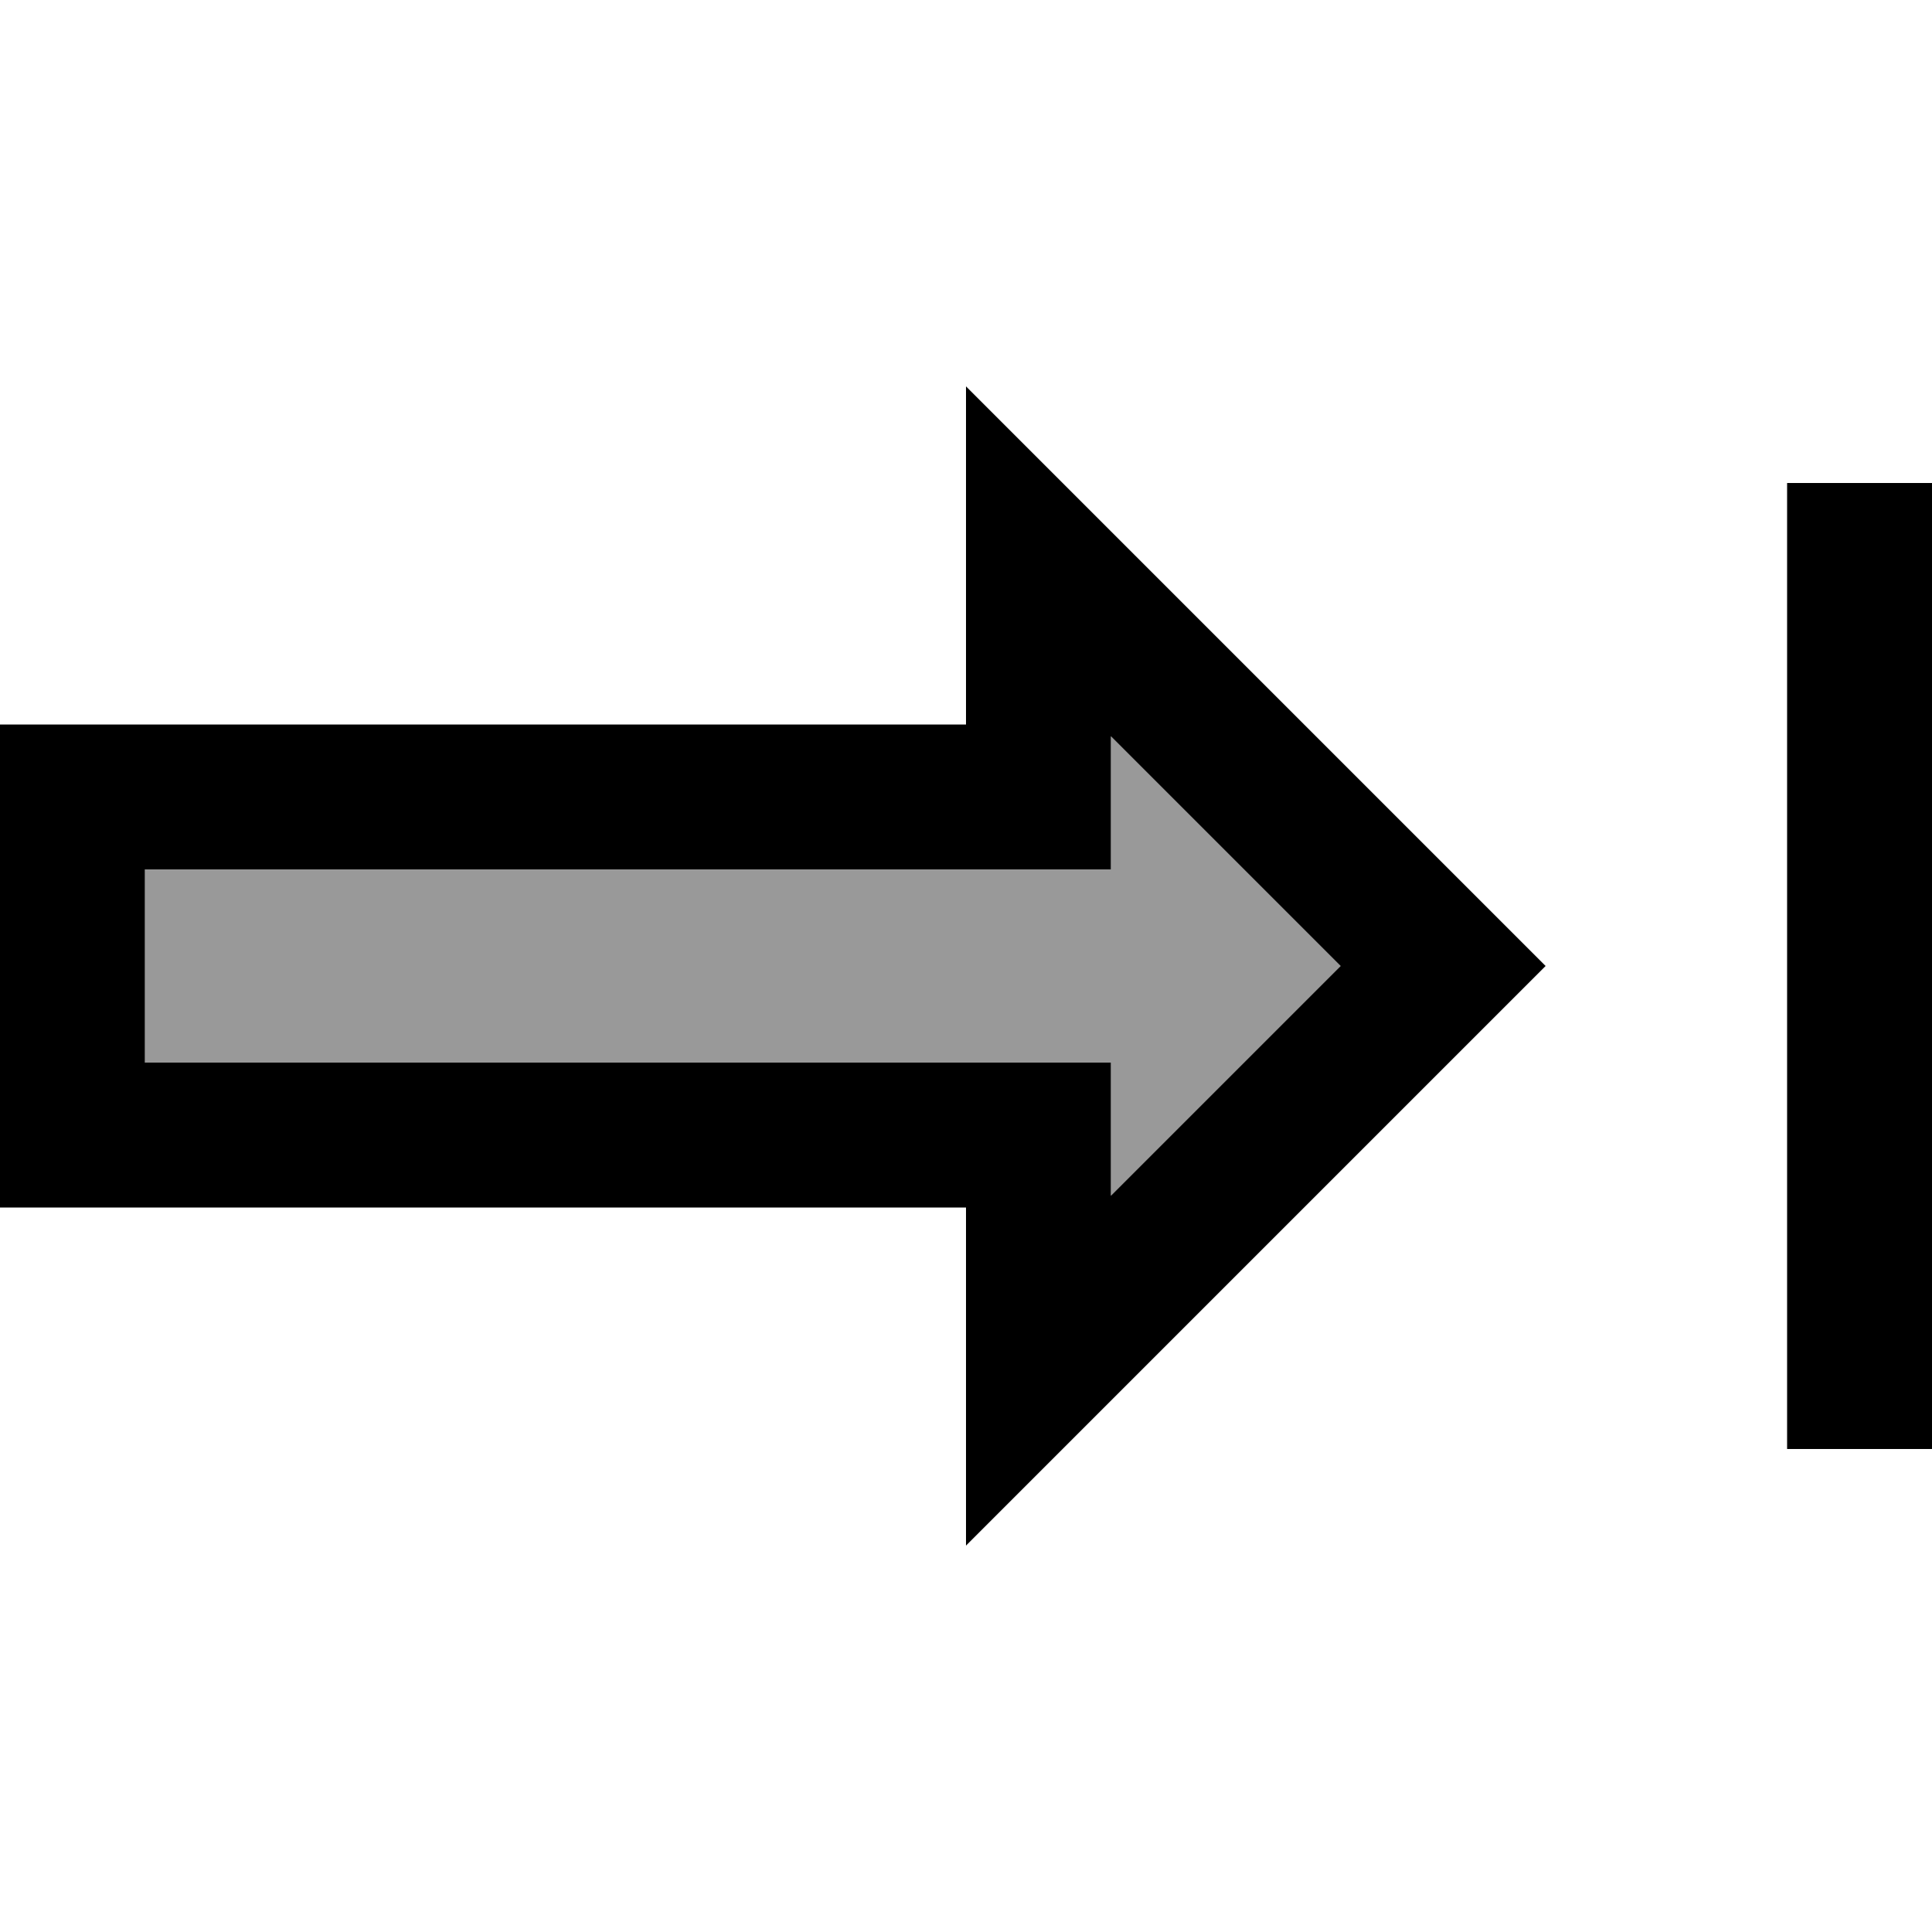
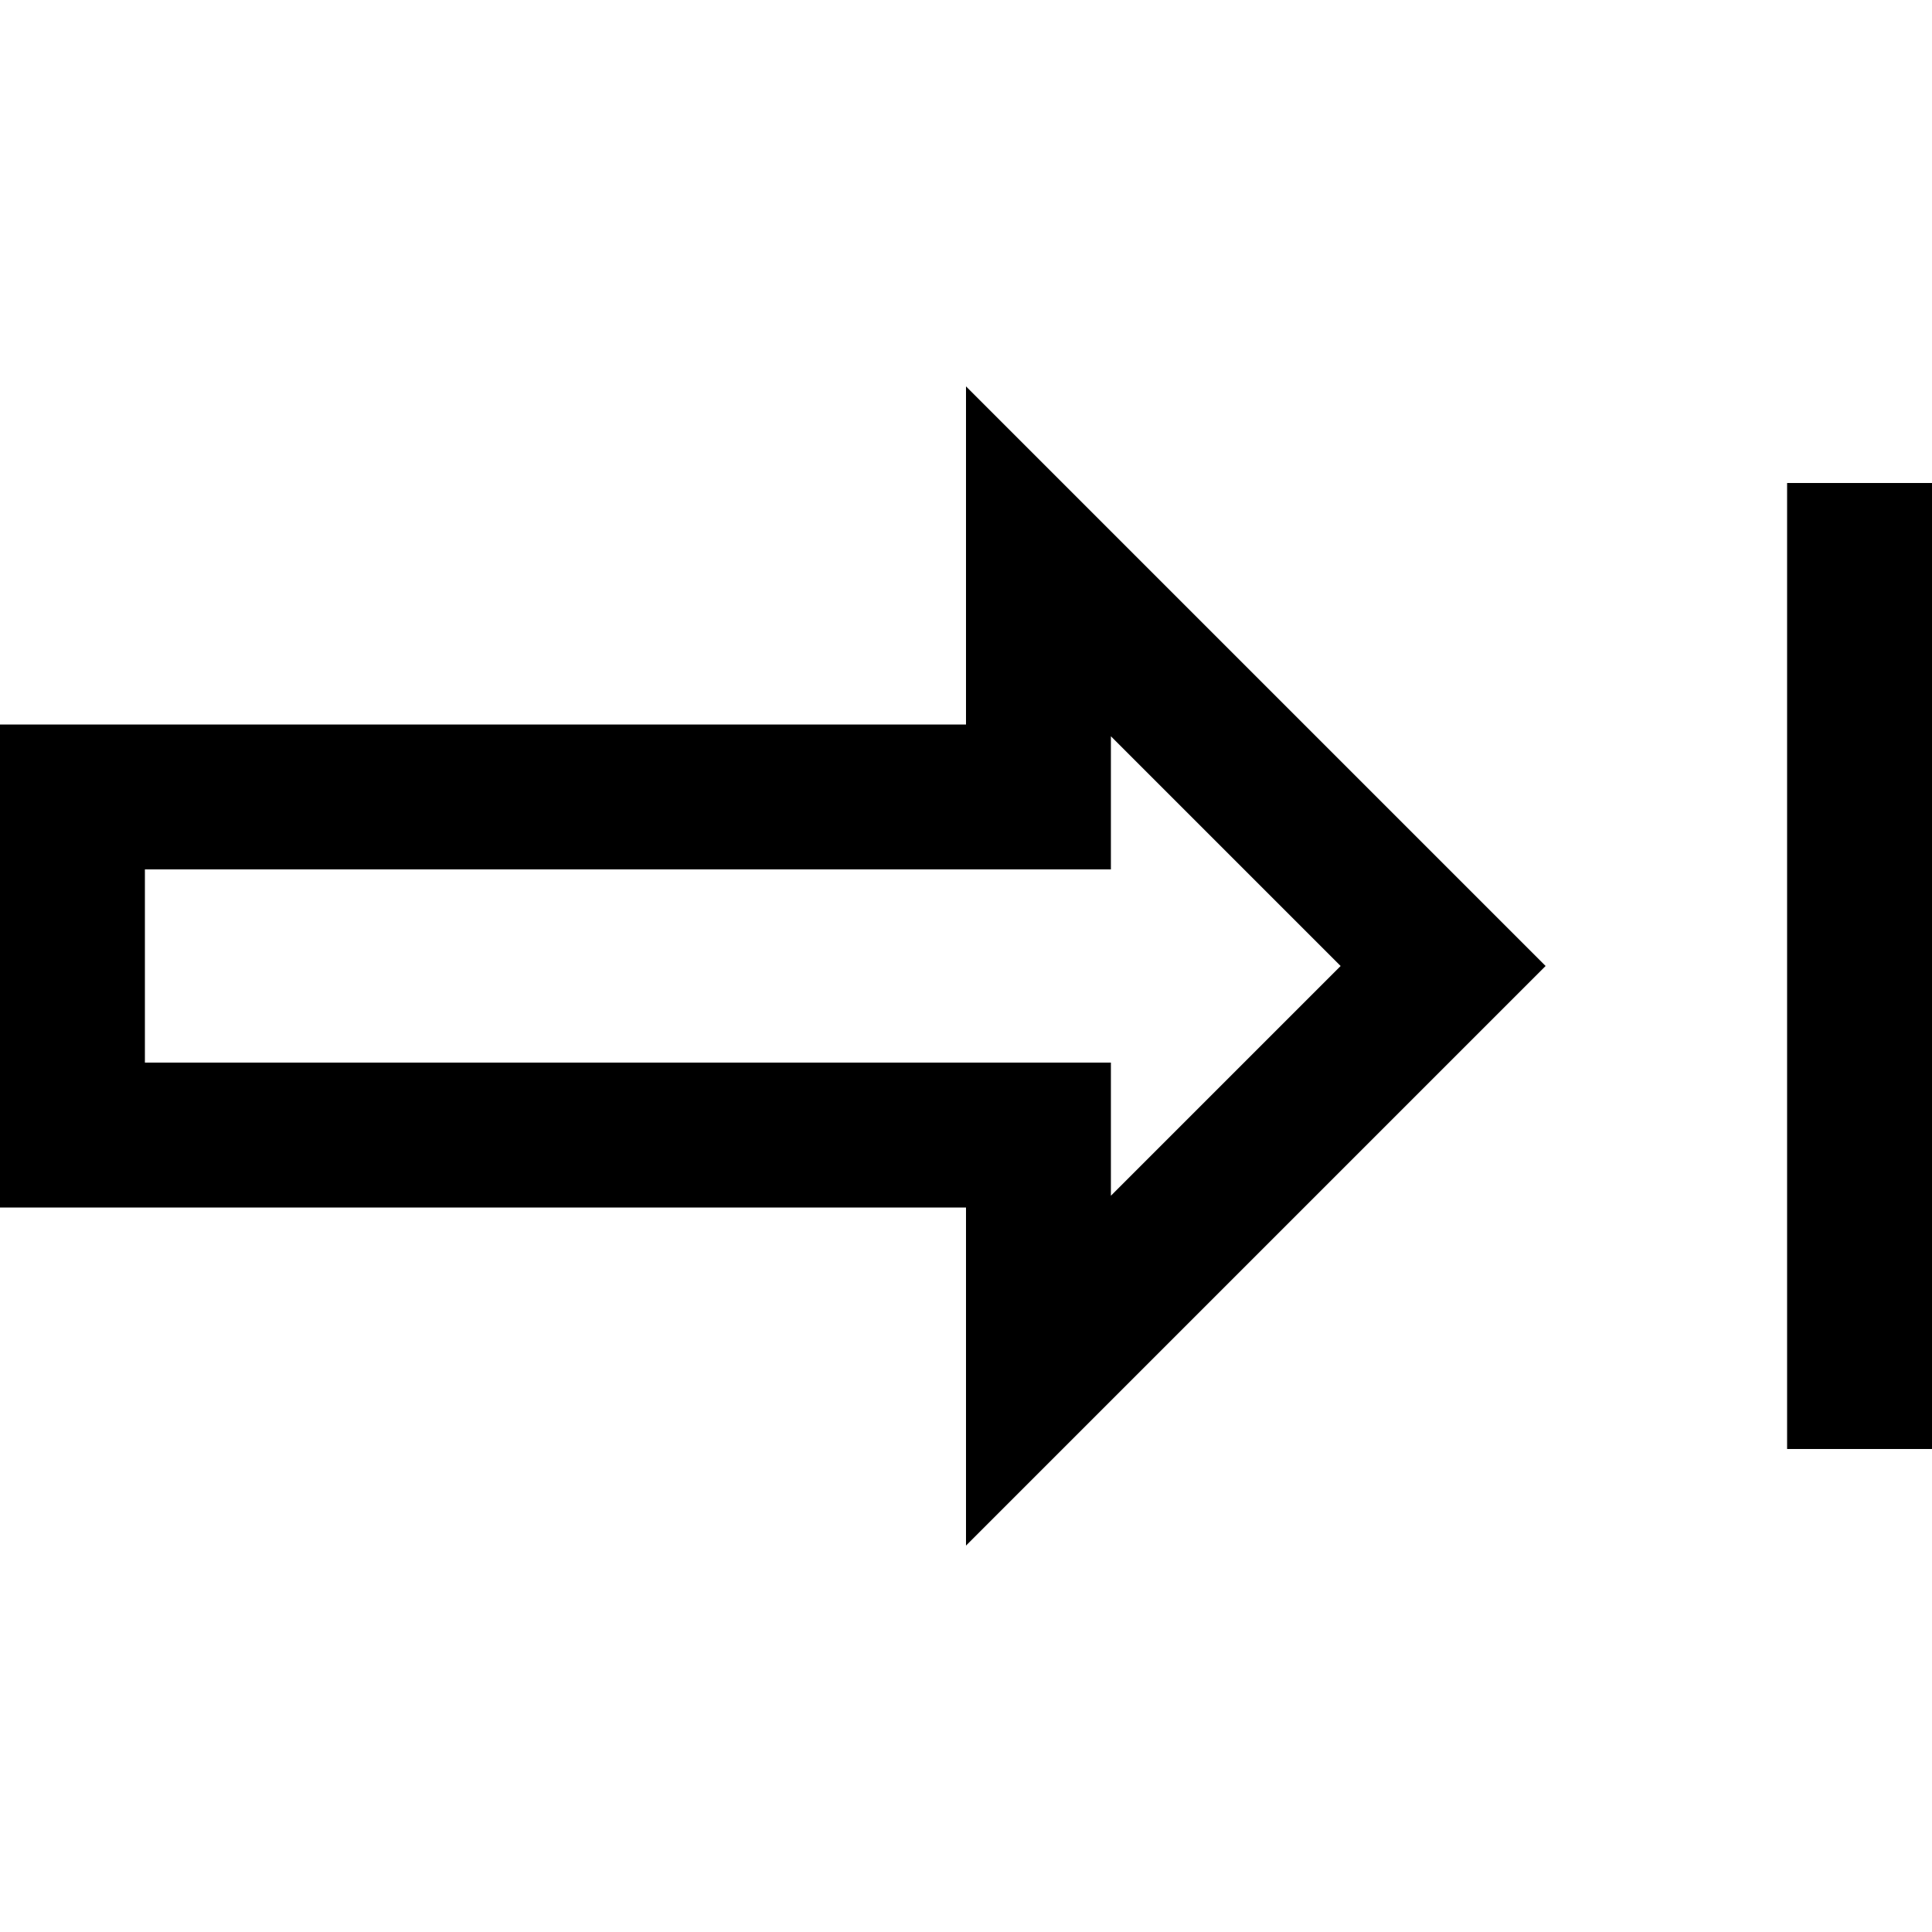
<svg xmlns="http://www.w3.org/2000/svg" viewBox="0 0 640 640">
-   <path opacity=".4" fill="currentColor" d="M48 288L48 352L368 352L368 396.1L444.1 320L368 243.9L368 288L48 288z" />
  <path fill="currentColor" d="M320 512C341.7 490.3 394.4 437.6 478.1 353.9L512 320C502.1 310.1 454 262 368 176L320 128L320 240L0 240L0 400L320 400L320 512zM444.1 320L368 396.1L368 352L48 352L48 288L368 288L368 243.9L444.1 320zM640 184L640 160L592 160L592 480L640 480L640 184z" />
</svg>